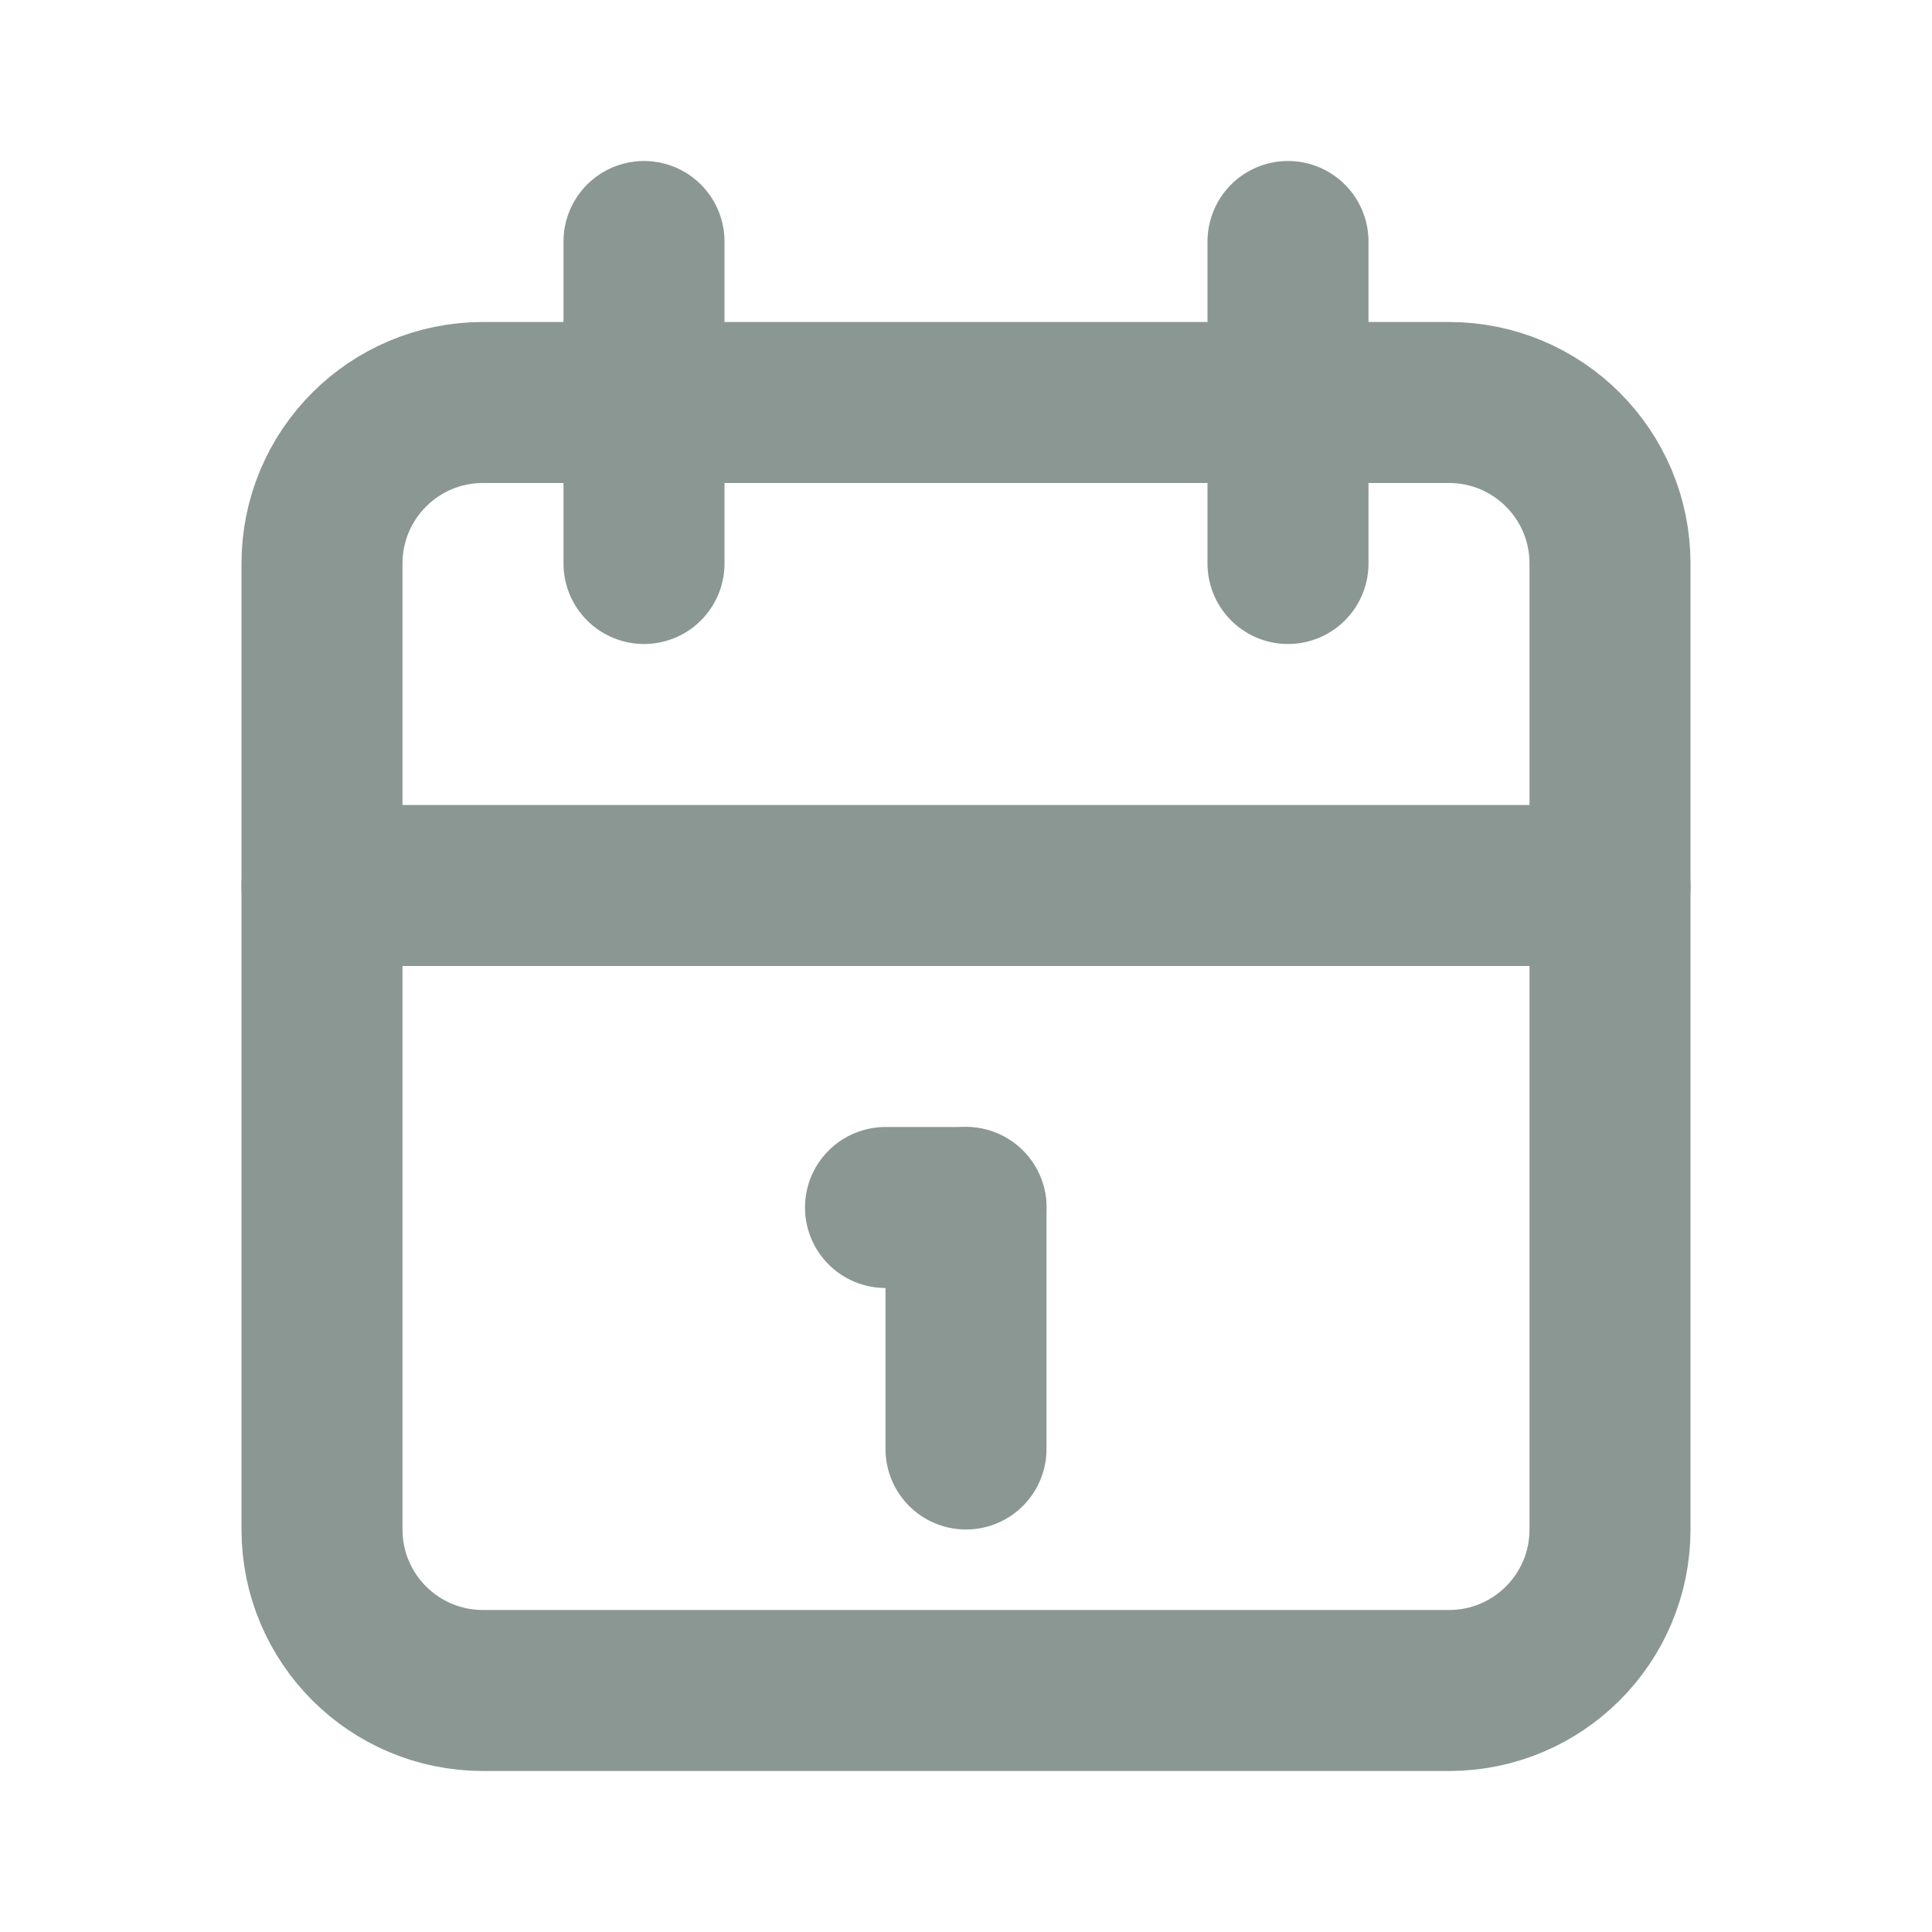
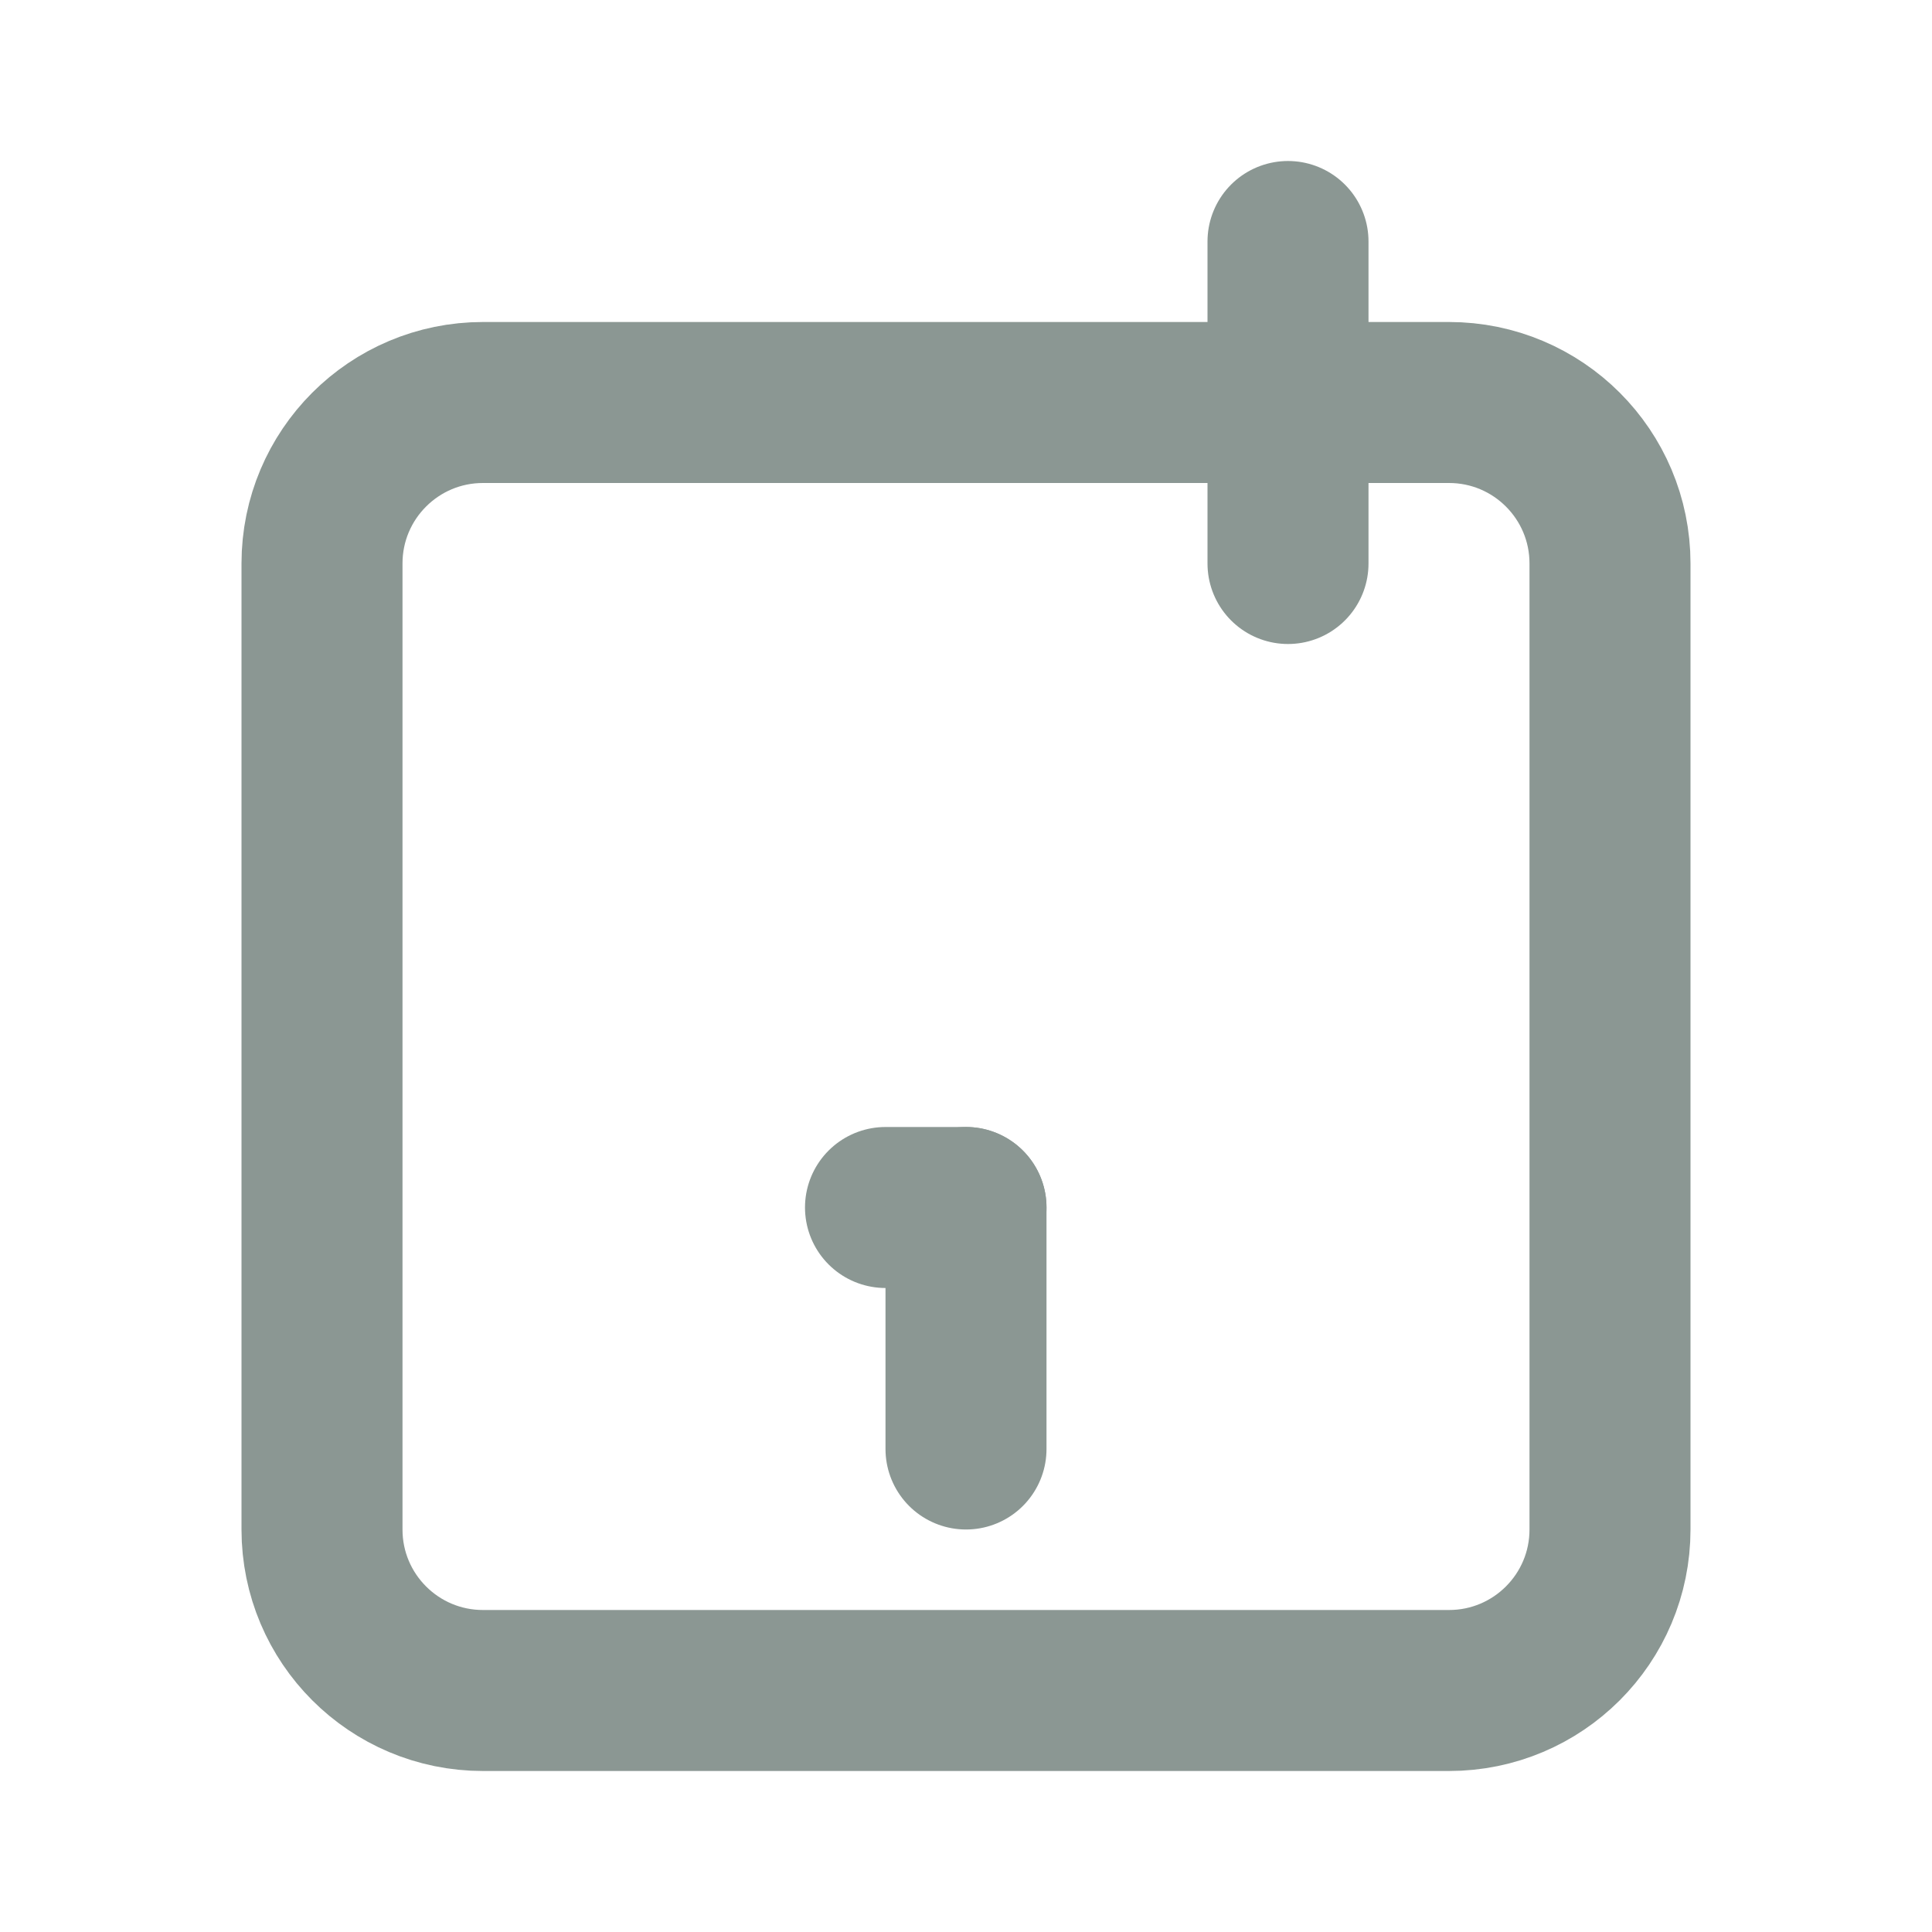
<svg xmlns="http://www.w3.org/2000/svg" width="24" height="24" viewBox="0 0 24 24" fill="none">
  <path d="M18 5H6C4.895 5 4 5.895 4 7V19C4 20.105 4.895 21 6 21H18C19.105 21 20 20.105 20 19V7C20 5.895 19.105 5 18 5Z" stroke="#8B9793" stroke-width="2" stroke-linecap="round" stroke-linejoin="round" />
  <path d="M16 3V7" stroke="#8B9793" stroke-width="2" stroke-linecap="round" stroke-linejoin="round" />
-   <path d="M8 3V7" stroke="#8B9793" stroke-width="2" stroke-linecap="round" stroke-linejoin="round" />
-   <path d="M4 11H20" stroke="#8B9793" stroke-width="2" stroke-linecap="round" stroke-linejoin="round" />
  <path d="M11 15H12" stroke="#8B9793" stroke-width="2" stroke-linecap="round" stroke-linejoin="round" />
  <path d="M12 15V18" stroke="#8B9793" stroke-width="2" stroke-linecap="round" stroke-linejoin="round" />
</svg>